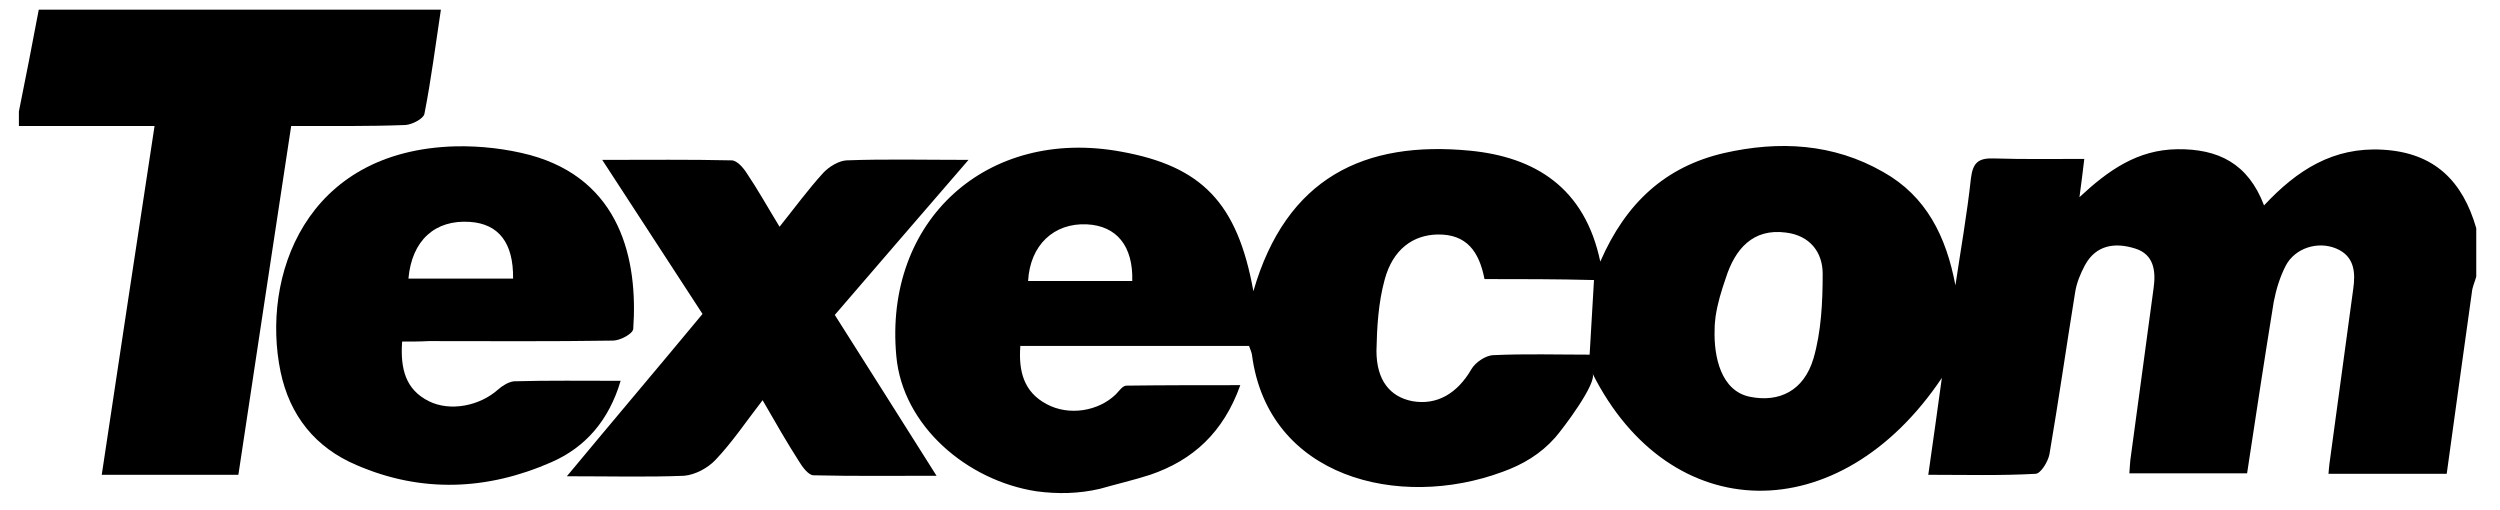
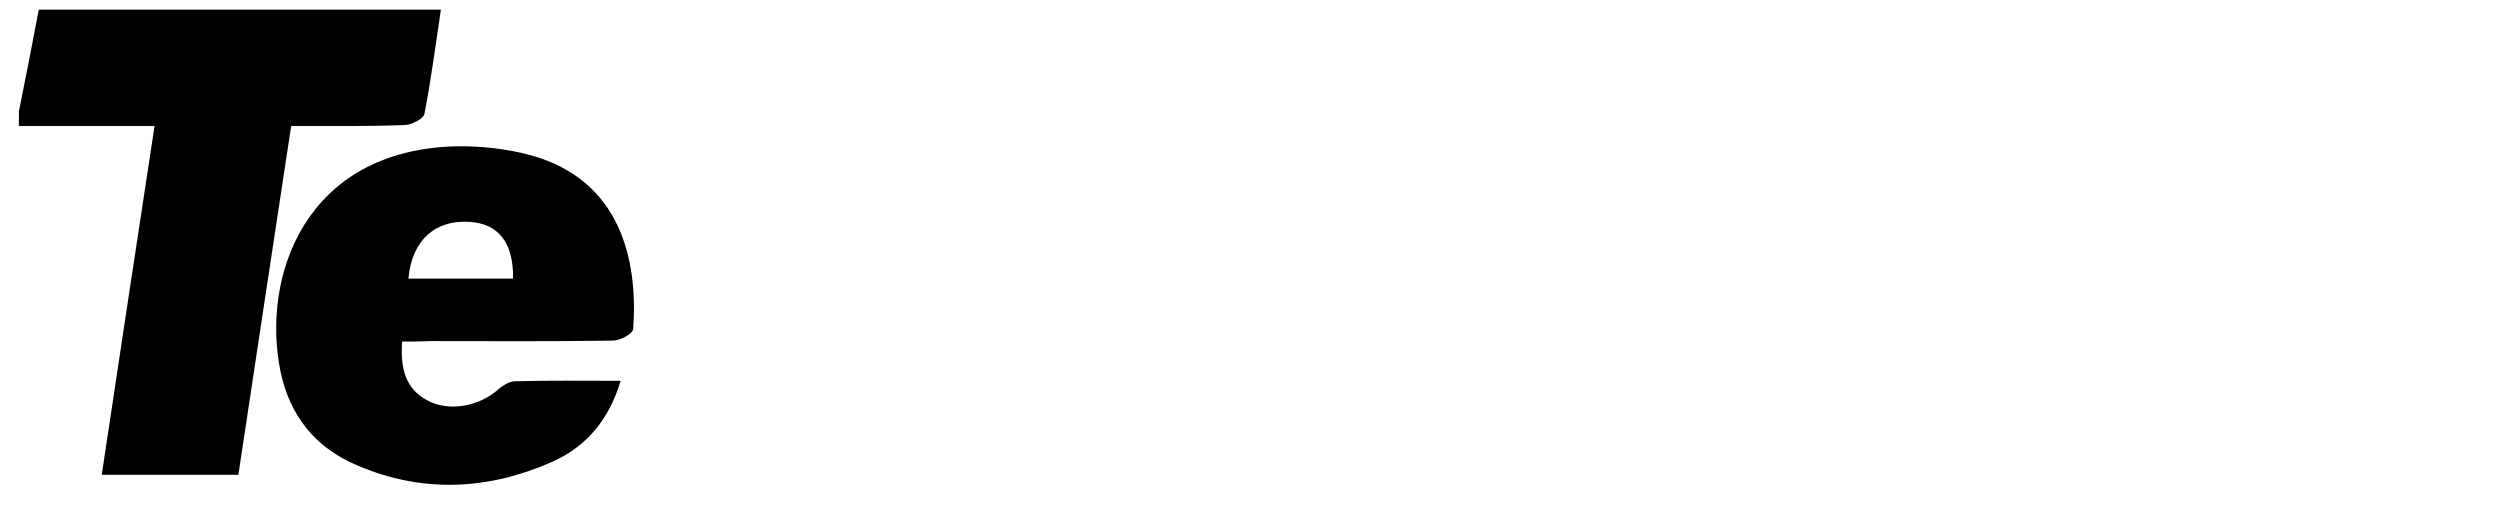
<svg xmlns="http://www.w3.org/2000/svg" version="1.1" id="logo_x5F_Texecom_xA0_Image_00000158724897114350158340000012561402348406282633_" x="0px" y="0px" viewBox="0 0 516 105.3" style="enable-background:new 0 0 516 105.3;" xml:space="preserve">
  <g id="xmf02L_00000069370598444418374730000003963772847945398694_">
    <g>
      <g>
-         <path d="M213.9,101.4c-14.3-2.2-27.6-13.5-28.9-27.9c-2.6-28,18.7-47.3,46.4-42.2c16.6,3,24,10.5,27.3,28.8     c6.8-23.5,23-31.1,44.7-29c13.4,1.3,23.7,7.6,26.9,22.9c5.3-12.2,13.5-19.6,25.5-22.4c11.4-2.6,22.6-2,32.9,3.9     c8.9,5,13,13.3,14.9,23.4c1.1-7.4,2.4-14.7,3.2-22.1c0.4-3.2,1.5-4.2,4.7-4.1c6.1,0.2,12.2,0.1,18.7,0.1c-0.3,2.7-0.6,4.8-1,7.9     c6-5.6,12-9.8,20.2-9.9c8.4-0.1,14.6,2.9,17.9,11.6c6.8-7.3,14.3-12.1,24.5-11.5c10.7,0.6,16.5,6.5,19.3,16.2c0,3.3,0,6.6,0,10     c-0.3,1.1-0.8,2.1-0.9,3.2c-1.7,12.4-3.5,24.9-5.2,37.5c-8.3,0-16.3,0-24.4,0c0.1-0.9,0.1-1.5,0.2-2.1c1.6-12,3.3-24,4.9-36     c0.5-3.4,0.3-6.8-3.5-8.4c-3.8-1.6-8.5-0.1-10.4,3.5c-1.2,2.3-2,4.9-2.5,7.5c-1.9,11.7-3.7,23.5-5.5,35.4c-8.3,0-16.2,0-24.3,0     c0.1-1.1,0.1-1.9,0.2-2.7c1.6-11.8,3.2-23.7,4.8-35.5c0.5-3.5,0.1-7-3.8-8.2c-4.1-1.3-8.1-0.8-10.4,3.5c-0.9,1.7-1.7,3.6-2,5.6     c-1.8,11.1-3.4,22.3-5.3,33.4c-0.3,1.5-1.8,4-2.9,4c-7.3,0.4-14.6,0.2-22.1,0.2c1-7,1.9-13.4,2.8-20     c-21.1,31.5-56.1,30.9-72.1-0.9c1,2-6.2,11.5-7.7,13.2c-3,3.4-6.7,5.6-10.9,7.1c-21.3,7.9-48.4,1.2-51.7-24.2     c-0.1-0.6-0.4-1.2-0.6-1.8c-15.7,0-31.3,0-47.2,0c-0.4,5.2,0.7,9.5,5.4,12c4.6,2.5,10.7,1.5,14.3-2c0.7-0.7,1.4-1.8,2.2-1.8     c7.7-0.1,15.4-0.1,23.5-0.1c-3.5,9.8-9.8,15.5-18.6,18.5c-3.4,1.1-6.9,1.9-10.4,2.9C222.7,101.9,218.3,102,213.9,101.4z      M306.4,57.6c-1.1-5.7-3.7-9.3-9.7-9.2c-5,0.1-9.2,3-10.9,9.3c-1.3,4.7-1.6,9.8-1.7,14.7c0,6.1,2.8,9.5,7.4,10.4     c5.1,0.9,9.3-1.6,12.2-6.6c0.8-1.4,3-2.9,4.6-2.9c6.6-0.3,13.2-0.1,19.8-0.1c0.3-5.4,0.6-10.1,0.9-15.4     C321.3,57.6,313.9,57.6,306.4,57.6z M353.9,68c-0.2,5.6,1.3,12.7,7.3,13.9c6,1.2,11.1-1.2,13.1-7.9c1.6-5.5,1.9-11.6,1.9-17.5     c0-4.4-2.6-7.9-7.6-8.5c-6.8-0.9-10.5,3.4-12.4,9.4c-0.9,2.6-1.7,5.2-2.1,7.9C354,66.1,353.9,67,353.9,68z M233.7,58     c0.2-7.2-3.2-11.4-9.4-11.7c-6.8-0.3-11.7,4.3-12.1,11.7C219.3,58,226.3,58,233.7,58z" />
        <path d="M91,2c-1.1,7.2-2,14.4-3.4,21.5c-0.2,1-2.5,2.2-3.9,2.3C75.9,26.1,68.1,26,60.1,26c-3.7,24.3-7.3,48.1-10.9,72     c-9.6,0-18.7,0-28.2,0c3.6-24,7.2-47.7,10.9-72c-9.5,0-18.7,0-28,0c0-1,0-2,0-3C5.3,16,6.7,9,8,2C35.7,2,63.3,2,91,2z" />
        <path d="M83,70.5c-0.4,5.6,0.7,9.9,5.5,12.3c4.4,2.2,10.5,1,14.3-2.4c0.9-0.8,2.2-1.6,3.3-1.7c7.1-0.2,14.3-0.1,22-0.1     c-2.4,8.1-7.2,13.7-14.3,16.8c-13.2,5.8-26.8,6.4-40.2,0.6c-8.5-3.6-13.8-10.2-15.7-19.3C53.9,57.3,62.8,31,94.1,30.2     c5.1-0.1,10.4,0.5,15.3,1.8c18.7,5.1,22.3,21.6,21.3,35.9c-0.1,1-2.7,2.4-4.2,2.4c-12.7,0.2-25.3,0.1-38,0.1     C86.7,70.5,84.9,70.5,83,70.5z M105.9,57.5c0.1-7.4-3-11.3-8.9-11.7c-7.2-0.5-12,3.8-12.7,11.7C91.4,57.5,98.5,57.5,105.9,57.5z" />
-         <path d="M117,98.3c9.8-11.8,18.8-22.4,28-33.5c-6.7-10.3-13.4-20.6-20.7-31.8c9.5,0,18.1-0.1,26.7,0.1c1.1,0,2.4,1.5,3.1,2.6     c2.3,3.4,4.3,7,6.8,11.1c3.2-4,5.9-7.7,9-11.1c1.2-1.3,3.2-2.5,4.8-2.6c8-0.3,16-0.1,25.2-0.1C190.4,44,181.5,54.3,172.3,65     c6.8,10.7,13.6,21.5,21,33.2c-9,0-17.2,0.1-25.4-0.1c-1,0-2.3-1.7-3-2.9c-2.5-3.9-4.8-7.9-7.5-12.6c-3.4,4.4-6.2,8.6-9.7,12.3     c-1.6,1.7-4.2,3.1-6.5,3.3C133.7,98.5,126.1,98.3,117,98.3z" />
      </g>
    </g>
  </g>
</svg>